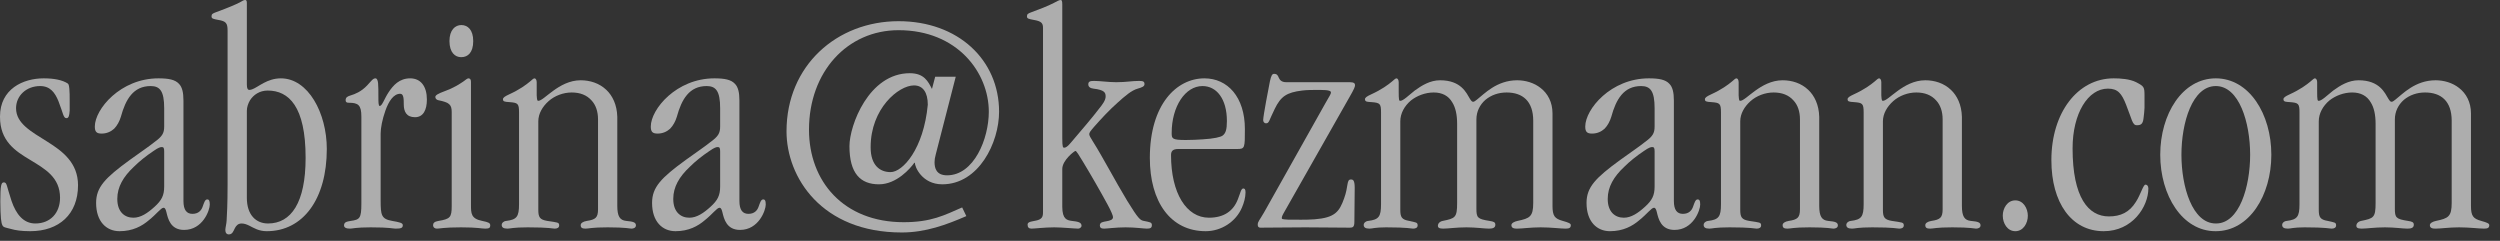
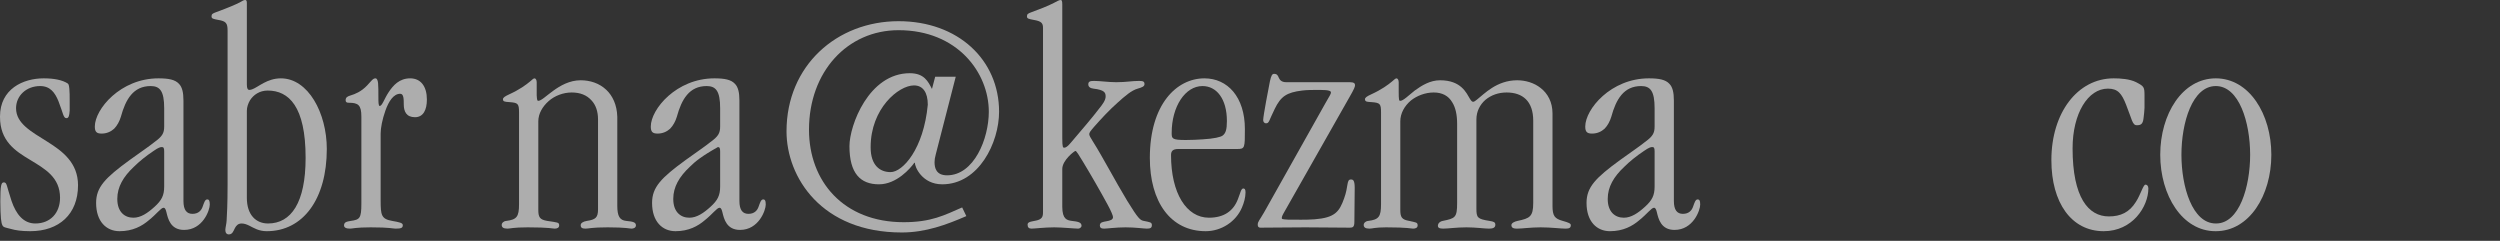
<svg xmlns="http://www.w3.org/2000/svg" fill="none" height="100%" overflow="visible" preserveAspectRatio="none" style="display: block;" viewBox="0 0 218 21" width="100%">
  <rect x="0" y="0" width="218" height="21" fill="#333333" stroke="none" />
  <g id="sabrina@kezmann.com" opacity="0.6">
    <path d="M0 10.192V10.164C0 7.756 2.016 6.832 3.808 6.832C4.704 6.832 5.432 6.972 5.908 7.28C5.992 7.336 6.02 7.476 6.048 7.756C6.076 8.008 6.076 8.372 6.076 8.848V9.632C6.048 10.08 5.992 10.304 5.796 10.304C5.516 10.304 5.516 9.884 5.096 8.82C4.788 8.064 4.368 7.504 3.5 7.504C2.296 7.504 1.4 8.344 1.4 9.436C1.4 10.78 2.744 11.48 4.116 12.348C5.46 13.188 6.804 14.196 6.804 16.156C6.804 18.676 5.152 20.16 2.632 20.16C1.848 20.16 1.344 20.076 0.952 19.964C0.756 19.908 0.588 19.88 0.42 19.824C0.252 19.768 0.14 19.656 0.084 19.068C0.056 18.732 0.028 18.256 0.028 17.556C0.028 16.128 0.112 15.904 0.336 15.904C0.616 15.904 0.56 16.184 1.008 17.528C1.4 18.676 2.044 19.488 3.08 19.488C4.396 19.488 5.236 18.564 5.236 17.248C5.236 15.456 3.92 14.728 2.632 13.944C1.316 13.16 0 12.292 0 10.192Z" fill="white" />
    <path d="M14.317 11.032V9.436C14.317 7.952 13.953 7.504 13.141 7.504C11.629 7.504 10.957 8.652 10.537 10.192C10.425 10.556 10.229 10.948 9.949 11.228C9.669 11.48 9.305 11.648 8.857 11.648C8.409 11.648 8.269 11.48 8.269 11.032C8.269 9.52 10.509 6.832 13.813 6.832C14.709 6.832 15.269 6.944 15.605 7.308C15.885 7.588 15.997 8.064 15.997 8.764V17.528C15.997 18.312 16.277 18.648 16.781 18.648C17.313 18.648 17.565 18.34 17.677 18.004C17.789 17.696 17.873 17.388 18.069 17.388C18.209 17.388 18.293 17.472 18.293 17.836C18.293 18.34 17.677 20.048 16.053 20.048C14.877 20.048 14.653 19.096 14.513 18.508C14.457 18.284 14.401 18.116 14.261 18.116C14.037 18.116 13.645 18.676 12.973 19.208C12.385 19.712 11.573 20.16 10.425 20.16C9.277 20.16 8.381 19.32 8.381 17.696C8.381 16.324 9.165 15.512 11.321 13.944C12.329 13.216 13.001 12.768 13.449 12.404C14.149 11.9 14.317 11.62 14.317 11.032ZM10.229 17.332V17.36C10.229 18.452 10.845 18.984 11.629 18.984C12.273 18.984 12.861 18.592 13.477 18.032C14.093 17.472 14.317 17.052 14.317 16.268V13.188C14.317 12.908 14.261 12.824 14.121 12.824C13.981 12.824 13.841 12.852 13.393 13.16C12.721 13.608 12.133 14.084 11.657 14.56C10.761 15.4 10.229 16.296 10.229 17.332Z" fill="white" />
    <path d="M21.525 0.252V7.364C21.525 7.728 21.609 7.84 21.749 7.84C21.833 7.84 21.917 7.812 22.001 7.784C22.533 7.588 23.289 6.832 24.493 6.832C26.873 6.832 28.497 9.856 28.497 12.992C28.497 17.36 26.425 20.16 23.261 20.16C22.561 20.16 22.141 19.88 21.749 19.684C21.525 19.572 21.301 19.488 21.077 19.488C20.741 19.488 20.601 19.684 20.489 19.88C20.349 20.16 20.265 20.44 19.957 20.44C19.761 20.44 19.649 20.3 19.649 20.048C19.649 19.88 19.761 19.432 19.761 19.236C19.789 18.76 19.845 17.864 19.845 16.128V2.66C19.845 2.016 19.705 1.848 19.033 1.736C18.585 1.652 18.445 1.624 18.445 1.428C18.445 1.232 18.529 1.176 18.837 1.064C19.985 0.644 20.545 0.392 20.881 0.224C21.189 0.056 21.245 0 21.385 0C21.469 0 21.525 0.056 21.525 0.252ZM26.649 13.776V13.748C26.649 9.296 25.193 7.896 23.345 7.896C22.645 7.896 22.113 8.26 21.805 8.736C21.637 9.016 21.525 9.352 21.525 9.66V17.248C21.525 18.76 22.337 19.488 23.373 19.488C25.389 19.488 26.649 17.668 26.649 13.776Z" fill="white" />
    <path d="M31.512 17.752V10.164C31.512 9.156 31.232 8.96 30.42 8.96C30.224 8.96 30.14 8.904 30.14 8.736C30.14 8.484 30.308 8.4 30.588 8.316C30.952 8.204 31.484 8.008 32.016 7.448C32.408 7.028 32.52 6.832 32.744 6.832C32.856 6.832 32.94 6.972 32.968 7.252C32.996 7.532 32.996 7.952 32.996 8.456C32.996 8.876 32.996 9.24 33.108 9.24C33.332 9.24 33.5 8.624 33.892 8.036C34.284 7.448 34.816 6.832 35.768 6.832C36.692 6.832 37.224 7.532 37.224 8.68C37.224 9.576 36.916 10.22 36.188 10.22C35.432 10.22 35.208 9.716 35.208 9.1C35.208 8.652 35.208 8.176 34.9 8.176C34.312 8.176 33.892 8.848 33.612 9.632C33.332 10.416 33.192 11.172 33.192 11.648V17.472C33.192 18.76 33.248 19.096 34.2 19.264C34.816 19.376 35.124 19.432 35.124 19.628C35.124 19.88 34.984 19.936 34.48 19.936C34.256 19.936 34.004 19.824 32.324 19.824C31.036 19.824 30.728 19.936 30.532 19.936C30.196 19.936 30 19.852 30 19.656C30 19.376 30.224 19.32 30.588 19.264C31.372 19.152 31.512 19.04 31.512 17.752Z" fill="white" />
-     <path d="M40.229 4.984H40.201C39.697 4.984 39.193 4.592 39.193 3.584C39.193 2.604 39.697 2.184 40.229 2.184C40.789 2.184 41.265 2.604 41.265 3.584C41.265 4.592 40.789 4.984 40.229 4.984ZM39.389 17.976V9.772C39.389 9.128 39.193 8.932 38.213 8.736C38.073 8.708 37.961 8.596 37.961 8.456C37.961 8.316 38.157 8.176 38.773 7.952C39.557 7.672 40.061 7.336 40.397 7.112C40.621 6.944 40.761 6.832 40.845 6.832C40.985 6.832 41.069 6.916 41.069 7.14V17.836C41.069 18.62 41.069 19.068 42.049 19.264C42.581 19.376 42.749 19.432 42.749 19.656C42.749 19.852 42.665 19.936 42.329 19.936C41.965 19.936 41.657 19.824 40.201 19.824C38.689 19.824 38.353 19.936 38.101 19.936C37.905 19.936 37.765 19.824 37.765 19.628C37.765 19.46 37.877 19.32 38.241 19.264C39.249 19.096 39.389 18.956 39.389 17.976Z" fill="white" />
    <path d="M45.26 17.808V9.8C45.26 9.016 45.148 8.96 44.42 8.904C43.972 8.876 43.86 8.848 43.86 8.652C43.86 8.512 44.028 8.4 44.392 8.232C45.316 7.812 45.876 7.392 46.212 7.112C46.408 6.944 46.52 6.832 46.604 6.832C46.716 6.832 46.8 6.972 46.8 7.168V8.316C46.828 8.764 46.856 8.792 46.94 8.792C47.192 8.792 47.612 8.372 48.228 7.924C48.844 7.476 49.656 7 50.636 7C51.448 7 52.26 7.252 52.876 7.84C53.408 8.344 53.8 9.128 53.828 10.192V17.948C53.828 18.872 54.052 19.208 54.612 19.264C55.256 19.32 55.452 19.404 55.452 19.656C55.452 19.852 55.256 19.936 55.06 19.936C54.948 19.936 54.556 19.824 52.988 19.824C51.56 19.824 51.364 19.936 51.056 19.936C50.748 19.936 50.636 19.852 50.636 19.628C50.636 19.46 50.832 19.32 51.168 19.264C51.924 19.152 52.148 18.984 52.148 18.256V10.416C52.148 9.716 51.952 9.156 51.588 8.764C51.168 8.288 50.58 8.064 49.852 8.064C49.124 8.064 48.368 8.344 47.836 8.82C47.304 9.296 46.94 9.912 46.94 10.584V18.284C46.94 18.928 47.052 19.152 47.724 19.264C48.62 19.404 48.76 19.376 48.76 19.656C48.76 19.852 48.592 19.936 48.368 19.936C48.2 19.936 47.892 19.824 46.016 19.824C44.728 19.824 44.504 19.936 44.252 19.936C43.888 19.936 43.748 19.824 43.748 19.6C43.748 19.46 43.888 19.292 44.14 19.264C45.064 19.152 45.26 18.9 45.26 17.808Z" fill="white" />
-     <path d="M62.797 11.032V9.436C62.797 7.952 62.433 7.504 61.621 7.504C60.109 7.504 59.437 8.652 59.017 10.192C58.905 10.556 58.709 10.948 58.429 11.228C58.149 11.48 57.785 11.648 57.337 11.648C56.889 11.648 56.749 11.48 56.749 11.032C56.749 9.52 58.989 6.832 62.293 6.832C63.189 6.832 63.749 6.944 64.085 7.308C64.365 7.588 64.477 8.064 64.477 8.764V17.528C64.477 18.312 64.757 18.648 65.261 18.648C65.793 18.648 66.045 18.34 66.157 18.004C66.269 17.696 66.353 17.388 66.549 17.388C66.689 17.388 66.773 17.472 66.773 17.836C66.773 18.34 66.157 20.048 64.533 20.048C63.357 20.048 63.133 19.096 62.993 18.508C62.937 18.284 62.881 18.116 62.741 18.116C62.517 18.116 62.125 18.676 61.453 19.208C60.865 19.712 60.053 20.16 58.905 20.16C57.757 20.16 56.861 19.32 56.861 17.696C56.861 16.324 57.645 15.512 59.801 13.944C60.809 13.216 61.481 12.768 61.929 12.404C62.629 11.9 62.797 11.62 62.797 11.032ZM58.709 17.332V17.36C58.709 18.452 59.325 18.984 60.109 18.984C60.753 18.984 61.341 18.592 61.957 18.032C62.573 17.472 62.797 17.052 62.797 16.268V13.188C62.797 12.908 62.741 12.824 62.601 12.824C62.461 12.824 62.321 12.852 61.873 13.16C61.201 13.608 60.613 14.084 60.137 14.56C59.241 15.4 58.709 16.296 58.709 17.332Z" fill="white" />
+     <path d="M62.797 11.032V9.436C62.797 7.952 62.433 7.504 61.621 7.504C60.109 7.504 59.437 8.652 59.017 10.192C58.905 10.556 58.709 10.948 58.429 11.228C58.149 11.48 57.785 11.648 57.337 11.648C56.889 11.648 56.749 11.48 56.749 11.032C56.749 9.52 58.989 6.832 62.293 6.832C63.189 6.832 63.749 6.944 64.085 7.308C64.365 7.588 64.477 8.064 64.477 8.764V17.528C64.477 18.312 64.757 18.648 65.261 18.648C65.793 18.648 66.045 18.34 66.157 18.004C66.269 17.696 66.353 17.388 66.549 17.388C66.689 17.388 66.773 17.472 66.773 17.836C66.773 18.34 66.157 20.048 64.533 20.048C63.357 20.048 63.133 19.096 62.993 18.508C62.937 18.284 62.881 18.116 62.741 18.116C62.517 18.116 62.125 18.676 61.453 19.208C60.865 19.712 60.053 20.16 58.905 20.16C57.757 20.16 56.861 19.32 56.861 17.696C56.861 16.324 57.645 15.512 59.801 13.944C60.809 13.216 61.481 12.768 61.929 12.404C62.629 11.9 62.797 11.62 62.797 11.032ZM58.709 17.332V17.36C58.709 18.452 59.325 18.984 60.109 18.984C60.753 18.984 61.341 18.592 61.957 18.032C62.573 17.472 62.797 17.052 62.797 16.268V13.188C62.797 12.908 62.741 12.824 62.601 12.824C61.201 13.608 60.613 14.084 60.137 14.56C59.241 15.4 58.709 16.296 58.709 17.332Z" fill="white" />
    <path d="M83.34 6.692L81.604 13.44C81.52 13.748 81.492 13.944 81.492 14.14C81.492 14.644 81.632 15.288 82.584 15.288C84.936 15.288 86.224 12.096 86.224 9.744C86.224 6.328 83.48 2.632 78.356 2.632C73.876 2.632 70.544 6.272 70.544 11.312C70.544 15.792 73.54 19.376 78.804 19.376C81.212 19.376 82.36 18.76 83.9 18.088L84.264 18.844C82.528 19.6 80.708 20.272 78.636 20.272C71.636 20.272 68.584 15.456 68.584 11.452C68.584 5.712 72.98 1.848 78.356 1.848C83.536 1.848 87.12 5.208 87.12 9.744C87.12 12.432 85.356 16.072 82.164 16.072C80.4 16.072 79.756 14.532 79.784 14.196H79.728C79.392 14.672 78.188 16.072 76.648 16.072C75.024 16.072 74.072 15.12 74.072 12.74C74.072 10.948 75.752 6.384 79.336 6.384C80.596 6.384 80.932 7.112 81.268 7.756L81.548 6.692H83.34ZM75.92 12.824V12.852C75.92 14.42 76.732 15.008 77.656 15.008C78.72 15.008 80.54 12.992 80.904 9.128C80.904 8.064 80.484 7.448 79.7 7.448C78.356 7.448 75.92 9.464 75.92 12.824Z" fill="white" />
    <path d="M90.951 18.452V2.436C90.951 2.016 90.811 1.848 90.139 1.736C89.691 1.652 89.551 1.624 89.551 1.428C89.551 1.232 89.635 1.176 89.943 1.064C90.559 0.84 91.371 0.532 91.903 0.252C92.183 0.112 92.351 0 92.491 0C92.575 0 92.631 0.056 92.631 0.392V12.068C92.631 12.824 92.687 12.88 92.799 12.88C92.939 12.88 93.107 12.768 93.387 12.432C94.255 11.396 95.179 10.36 96.047 9.212C96.383 8.764 96.411 8.568 96.411 8.4C96.411 8.092 96.327 7.84 95.347 7.728C95.067 7.7 94.899 7.56 94.899 7.364C94.899 7.112 95.039 7.056 95.403 7.056C95.907 7.056 96.663 7.168 97.335 7.168C98.231 7.168 98.679 7.056 99.323 7.056C99.687 7.056 99.799 7.112 99.799 7.336C99.799 7.532 99.603 7.616 99.211 7.728C98.679 7.868 98.063 8.4 97.447 8.96C96.719 9.604 96.047 10.332 95.403 11.06C95.067 11.452 94.983 11.564 94.983 11.704C94.983 11.816 95.095 12.012 95.291 12.32C96.159 13.692 97.251 15.792 98.287 17.5C99.267 19.096 99.435 19.208 99.743 19.264C100.275 19.376 100.443 19.376 100.443 19.628C100.443 19.88 100.303 19.936 99.995 19.936C99.743 19.936 99.015 19.824 98.147 19.824C97.307 19.824 96.551 19.936 96.271 19.936C96.019 19.936 95.907 19.852 95.907 19.656C95.907 19.376 96.187 19.348 96.495 19.292C96.775 19.236 97.055 19.18 97.055 18.928C97.055 18.816 96.887 18.396 96.579 17.836C95.991 16.744 95.039 15.092 94.423 14.084C94.087 13.524 93.863 13.16 93.779 13.16C93.695 13.16 92.631 13.972 92.631 14.728V18.032C92.631 19.124 93.051 19.208 93.471 19.264C93.891 19.32 94.311 19.348 94.311 19.684C94.311 19.824 94.143 19.936 94.031 19.936C93.695 19.936 92.603 19.824 91.931 19.824C91.091 19.824 90.223 19.936 89.943 19.936C89.719 19.936 89.607 19.824 89.607 19.6C89.607 19.432 89.691 19.348 90.195 19.264C90.923 19.152 90.951 18.872 90.951 18.452Z" fill="white" />
    <path d="M107.882 12.992H102.758C102.282 12.992 102.114 13.16 102.114 13.524C102.114 16.856 103.458 18.984 105.418 18.984C106.734 18.984 107.546 18.396 107.938 17.388C108.162 16.828 108.218 16.436 108.414 16.436C108.526 16.436 108.61 16.492 108.61 16.772C108.61 17.22 108.47 17.696 108.302 18.088C107.77 19.348 106.482 20.16 105.138 20.16C102.058 20.16 100.266 17.584 100.266 13.776C100.266 9.072 102.618 6.832 105.026 6.832C107.042 6.832 108.554 8.456 108.554 11.256C108.554 12.908 108.554 12.992 107.882 12.992ZM102.17 11.592V11.62C102.17 12.096 102.226 12.208 103.402 12.208C103.962 12.208 104.438 12.18 104.858 12.152C105.838 12.096 106.454 11.956 106.622 11.816C106.874 11.62 106.986 11.312 106.986 10.556C106.986 8.624 106.09 7.504 104.858 7.504C103.346 7.504 102.17 9.296 102.17 11.592Z" fill="white" />
    <path d="M117.794 15.652H117.822C117.99 15.652 118.13 15.736 118.13 16.38C118.13 16.884 118.102 18.788 118.102 19.348C118.102 19.796 117.962 19.852 117.71 19.852C116.422 19.852 115.106 19.824 113.818 19.824C112.502 19.824 111.214 19.852 109.898 19.852C109.758 19.852 109.674 19.768 109.674 19.6C109.674 19.32 109.814 19.236 110.234 18.508L115.582 8.988C115.946 8.344 116.058 8.204 116.058 8.064C116.058 7.952 115.946 7.84 115.106 7.84C114.49 7.84 113.958 7.84 113.538 7.896C112.194 8.064 111.69 8.4 111.158 9.492C110.654 10.5 110.682 10.752 110.402 10.752C110.234 10.752 110.15 10.612 110.15 10.472C110.15 10.108 110.626 7.644 110.738 7.084C110.85 6.58 110.934 6.44 111.102 6.44C111.382 6.44 111.438 6.608 111.522 6.804C111.606 6.972 111.746 7.168 112.166 7.168H117.71C118.074 7.168 118.158 7.28 118.158 7.42C118.158 7.56 118.102 7.728 117.682 8.456L111.914 18.62C111.774 18.872 111.774 18.956 111.774 19.012C111.774 19.096 111.774 19.124 112.306 19.152C113.09 19.152 113.846 19.18 114.63 19.124C116.394 18.984 116.786 18.48 117.206 17.304C117.598 16.24 117.402 15.652 117.794 15.652Z" fill="white" />
    <path d="M120.426 17.808V9.8C120.426 9.044 120.342 8.96 119.586 8.904C119.278 8.876 119.026 8.904 119.026 8.652C119.026 8.512 119.194 8.4 119.558 8.232C120.482 7.812 121.042 7.392 121.378 7.112C121.574 6.944 121.686 6.832 121.77 6.832C121.882 6.832 121.966 6.972 121.966 7.168V7.952C121.966 8.736 121.994 8.792 122.106 8.792C122.358 8.792 122.806 8.344 123.366 7.896C123.982 7.448 124.71 7 125.578 7C127.426 7 127.874 8.12 128.182 8.624C128.294 8.792 128.35 8.876 128.462 8.876C128.546 8.876 128.658 8.792 128.798 8.68C129.414 8.204 130.506 7 132.298 7C133.026 7 133.782 7.224 134.342 7.672C134.958 8.148 135.378 8.904 135.378 9.884V17.948C135.378 18.844 135.574 19.068 136.274 19.264C136.778 19.404 136.974 19.488 136.974 19.628C136.974 19.852 136.862 19.936 136.526 19.936C136.05 19.936 135.266 19.824 134.342 19.824C133.474 19.824 132.746 19.936 132.298 19.936C132.046 19.936 131.794 19.908 131.794 19.628C131.794 19.46 132.046 19.32 132.326 19.264C133.39 19.04 133.698 18.9 133.698 17.696V10.528C133.698 8.82 132.774 8.064 131.374 8.064C130.674 8.064 130.03 8.288 129.526 8.708C129.05 9.128 128.742 9.716 128.742 10.416V18.172C128.742 18.984 128.826 19.096 129.89 19.264C130.254 19.32 130.394 19.376 130.394 19.6C130.394 19.88 130.142 19.936 129.834 19.936C129.442 19.936 128.714 19.824 127.874 19.824C126.978 19.824 126.306 19.936 125.83 19.936C125.466 19.936 125.382 19.824 125.382 19.684C125.382 19.516 125.522 19.32 125.802 19.264C126.894 19.04 127.062 18.984 127.062 17.696V10.808C127.062 9.996 126.922 9.38 126.642 8.932C126.306 8.344 125.746 8.064 125.018 8.064C124.29 8.064 123.562 8.344 123.03 8.764C122.47 9.24 122.106 9.884 122.106 10.584V18.284C122.106 18.928 122.218 19.152 122.89 19.264C123.478 19.404 123.618 19.376 123.618 19.656C123.618 19.852 123.45 19.936 123.226 19.936C123.058 19.936 122.75 19.824 120.874 19.824C119.894 19.824 119.67 19.936 119.418 19.936C119.054 19.936 118.914 19.824 118.914 19.6C118.914 19.46 119.054 19.292 119.306 19.264C120.23 19.152 120.426 18.9 120.426 17.808Z" fill="white" />
    <path d="M144.282 11.032V9.436C144.282 7.952 143.918 7.504 143.106 7.504C141.594 7.504 140.922 8.652 140.502 10.192C140.39 10.556 140.194 10.948 139.914 11.228C139.634 11.48 139.27 11.648 138.822 11.648C138.374 11.648 138.234 11.48 138.234 11.032C138.234 9.52 140.474 6.832 143.778 6.832C144.674 6.832 145.234 6.944 145.57 7.308C145.85 7.588 145.962 8.064 145.962 8.764V17.528C145.962 18.312 146.242 18.648 146.746 18.648C147.278 18.648 147.53 18.34 147.642 18.004C147.754 17.696 147.838 17.388 148.034 17.388C148.174 17.388 148.258 17.472 148.258 17.836C148.258 18.34 147.642 20.048 146.018 20.048C144.842 20.048 144.618 19.096 144.478 18.508C144.422 18.284 144.366 18.116 144.226 18.116C144.002 18.116 143.61 18.676 142.938 19.208C142.35 19.712 141.538 20.16 140.39 20.16C139.242 20.16 138.346 19.32 138.346 17.696C138.346 16.324 139.13 15.512 141.286 13.944C142.294 13.216 142.966 12.768 143.414 12.404C144.114 11.9 144.282 11.62 144.282 11.032ZM140.194 17.332V17.36C140.194 18.452 140.81 18.984 141.594 18.984C142.238 18.984 142.826 18.592 143.442 18.032C144.058 17.472 144.282 17.052 144.282 16.268V13.188C144.282 12.908 144.226 12.824 144.086 12.824C143.946 12.824 143.806 12.852 143.358 13.16C142.686 13.608 142.098 14.084 141.622 14.56C140.726 15.4 140.194 16.296 140.194 17.332Z" fill="white" />
-     <path d="M150.069 17.808V9.8C150.069 9.016 149.957 8.96 149.229 8.904C148.781 8.876 148.669 8.848 148.669 8.652C148.669 8.512 148.837 8.4 149.201 8.232C150.125 7.812 150.685 7.392 151.021 7.112C151.217 6.944 151.329 6.832 151.413 6.832C151.525 6.832 151.609 6.972 151.609 7.168V8.316C151.637 8.764 151.665 8.792 151.749 8.792C152.001 8.792 152.421 8.372 153.037 7.924C153.653 7.476 154.465 7 155.445 7C156.257 7 157.069 7.252 157.685 7.84C158.217 8.344 158.609 9.128 158.637 10.192V17.948C158.637 18.872 158.861 19.208 159.421 19.264C160.065 19.32 160.261 19.404 160.261 19.656C160.261 19.852 160.065 19.936 159.869 19.936C159.757 19.936 159.365 19.824 157.797 19.824C156.369 19.824 156.173 19.936 155.865 19.936C155.557 19.936 155.445 19.852 155.445 19.628C155.445 19.46 155.641 19.32 155.977 19.264C156.733 19.152 156.957 18.984 156.957 18.256V10.416C156.957 9.716 156.761 9.156 156.397 8.764C155.977 8.288 155.389 8.064 154.661 8.064C153.933 8.064 153.177 8.344 152.645 8.82C152.113 9.296 151.749 9.912 151.749 10.584V18.284C151.749 18.928 151.861 19.152 152.533 19.264C153.429 19.404 153.569 19.376 153.569 19.656C153.569 19.852 153.401 19.936 153.177 19.936C153.009 19.936 152.701 19.824 150.825 19.824C149.537 19.824 149.313 19.936 149.061 19.936C148.697 19.936 148.557 19.824 148.557 19.6C148.557 19.46 148.697 19.292 148.949 19.264C149.873 19.152 150.069 18.9 150.069 17.808Z" fill="white" />
-     <path d="M162.51 17.808V9.8C162.51 9.016 162.398 8.96 161.67 8.904C161.222 8.876 161.11 8.848 161.11 8.652C161.11 8.512 161.278 8.4 161.642 8.232C162.566 7.812 163.126 7.392 163.462 7.112C163.658 6.944 163.77 6.832 163.854 6.832C163.966 6.832 164.05 6.972 164.05 7.168V8.316C164.078 8.764 164.106 8.792 164.19 8.792C164.442 8.792 164.862 8.372 165.478 7.924C166.094 7.476 166.906 7 167.886 7C168.698 7 169.51 7.252 170.126 7.84C170.658 8.344 171.05 9.128 171.078 10.192V17.948C171.078 18.872 171.302 19.208 171.862 19.264C172.506 19.32 172.702 19.404 172.702 19.656C172.702 19.852 172.506 19.936 172.31 19.936C172.198 19.936 171.806 19.824 170.238 19.824C168.81 19.824 168.614 19.936 168.306 19.936C167.998 19.936 167.886 19.852 167.886 19.628C167.886 19.46 168.082 19.32 168.418 19.264C169.174 19.152 169.398 18.984 169.398 18.256V10.416C169.398 9.716 169.202 9.156 168.838 8.764C168.418 8.288 167.83 8.064 167.102 8.064C166.374 8.064 165.618 8.344 165.086 8.82C164.554 9.296 164.19 9.912 164.19 10.584V18.284C164.19 18.928 164.302 19.152 164.974 19.264C165.87 19.404 166.01 19.376 166.01 19.656C166.01 19.852 165.842 19.936 165.618 19.936C165.45 19.936 165.142 19.824 163.266 19.824C161.978 19.824 161.754 19.936 161.502 19.936C161.138 19.936 160.998 19.824 160.998 19.6C160.998 19.46 161.138 19.292 161.39 19.264C162.314 19.152 162.51 18.9 162.51 17.808Z" fill="white" />
-     <path d="M174.643 18.816V18.788C174.643 18.172 175.035 17.472 175.735 17.472C176.435 17.472 176.827 18.172 176.827 18.816C176.827 19.46 176.435 20.16 175.735 20.16C175.035 20.16 174.643 19.46 174.643 18.816Z" fill="white" />
    <path d="M178.881 13.972V13.944C178.881 9.856 181.149 6.832 184.313 6.832C184.929 6.832 185.713 6.888 186.273 7.168C186.973 7.532 187.001 7.588 187.001 8.372V9.408C187.001 9.604 186.945 10.08 186.917 10.304C186.861 10.836 186.665 10.92 186.329 10.92C185.937 10.92 185.909 10.416 185.405 9.156C185.013 8.148 184.677 7.728 183.809 7.728C182.073 7.728 180.729 9.884 180.729 12.936C180.729 17.22 182.101 18.872 183.893 18.872C184.929 18.872 185.685 18.508 186.245 17.612C186.665 16.968 186.889 16.1 187.085 16.1C187.225 16.1 187.337 16.212 187.337 16.436C187.337 18.004 185.965 20.16 183.445 20.16C180.617 20.16 178.881 17.668 178.881 13.972Z" fill="white" />
    <path d="M193.217 20.16H193.189C190.305 20.16 188.373 17.052 188.373 13.496C188.373 9.94 190.305 6.832 193.217 6.832C196.129 6.832 198.061 9.94 198.061 13.496C198.061 17.052 196.129 20.16 193.217 20.16ZM193.217 19.488H193.245C195.261 19.488 196.213 16.296 196.213 13.496C196.213 10.696 195.261 7.504 193.217 7.504C191.173 7.504 190.221 10.696 190.221 13.496C190.221 16.296 191.173 19.488 193.217 19.488Z" fill="white" />
-     <path d="M200.516 17.808V9.8C200.516 9.044 200.432 8.96 199.676 8.904C199.368 8.876 199.116 8.904 199.116 8.652C199.116 8.512 199.284 8.4 199.648 8.232C200.572 7.812 201.132 7.392 201.468 7.112C201.664 6.944 201.776 6.832 201.86 6.832C201.972 6.832 202.056 6.972 202.056 7.168V7.952C202.056 8.736 202.084 8.792 202.196 8.792C202.448 8.792 202.896 8.344 203.456 7.896C204.072 7.448 204.8 7 205.668 7C207.516 7 207.964 8.12 208.272 8.624C208.384 8.792 208.44 8.876 208.552 8.876C208.636 8.876 208.748 8.792 208.888 8.68C209.504 8.204 210.596 7 212.388 7C213.116 7 213.872 7.224 214.432 7.672C215.048 8.148 215.468 8.904 215.468 9.884V17.948C215.468 18.844 215.664 19.068 216.364 19.264C216.868 19.404 217.064 19.488 217.064 19.628C217.064 19.852 216.952 19.936 216.616 19.936C216.14 19.936 215.356 19.824 214.432 19.824C213.564 19.824 212.836 19.936 212.388 19.936C212.136 19.936 211.884 19.908 211.884 19.628C211.884 19.46 212.136 19.32 212.416 19.264C213.48 19.04 213.788 18.9 213.788 17.696V10.528C213.788 8.82 212.864 8.064 211.464 8.064C210.764 8.064 210.12 8.288 209.616 8.708C209.14 9.128 208.832 9.716 208.832 10.416V18.172C208.832 18.984 208.916 19.096 209.98 19.264C210.344 19.32 210.484 19.376 210.484 19.6C210.484 19.88 210.232 19.936 209.924 19.936C209.532 19.936 208.804 19.824 207.964 19.824C207.068 19.824 206.396 19.936 205.92 19.936C205.556 19.936 205.472 19.824 205.472 19.684C205.472 19.516 205.612 19.32 205.892 19.264C206.984 19.04 207.152 18.984 207.152 17.696V10.808C207.152 9.996 207.012 9.38 206.732 8.932C206.396 8.344 205.836 8.064 205.108 8.064C204.38 8.064 203.652 8.344 203.12 8.764C202.56 9.24 202.196 9.884 202.196 10.584V18.284C202.196 18.928 202.308 19.152 202.98 19.264C203.568 19.404 203.708 19.376 203.708 19.656C203.708 19.852 203.54 19.936 203.316 19.936C203.148 19.936 202.84 19.824 200.964 19.824C199.984 19.824 199.76 19.936 199.508 19.936C199.144 19.936 199.004 19.824 199.004 19.6C199.004 19.46 199.144 19.292 199.396 19.264C200.32 19.152 200.516 18.9 200.516 17.808Z" fill="white" />
  </g>
</svg>